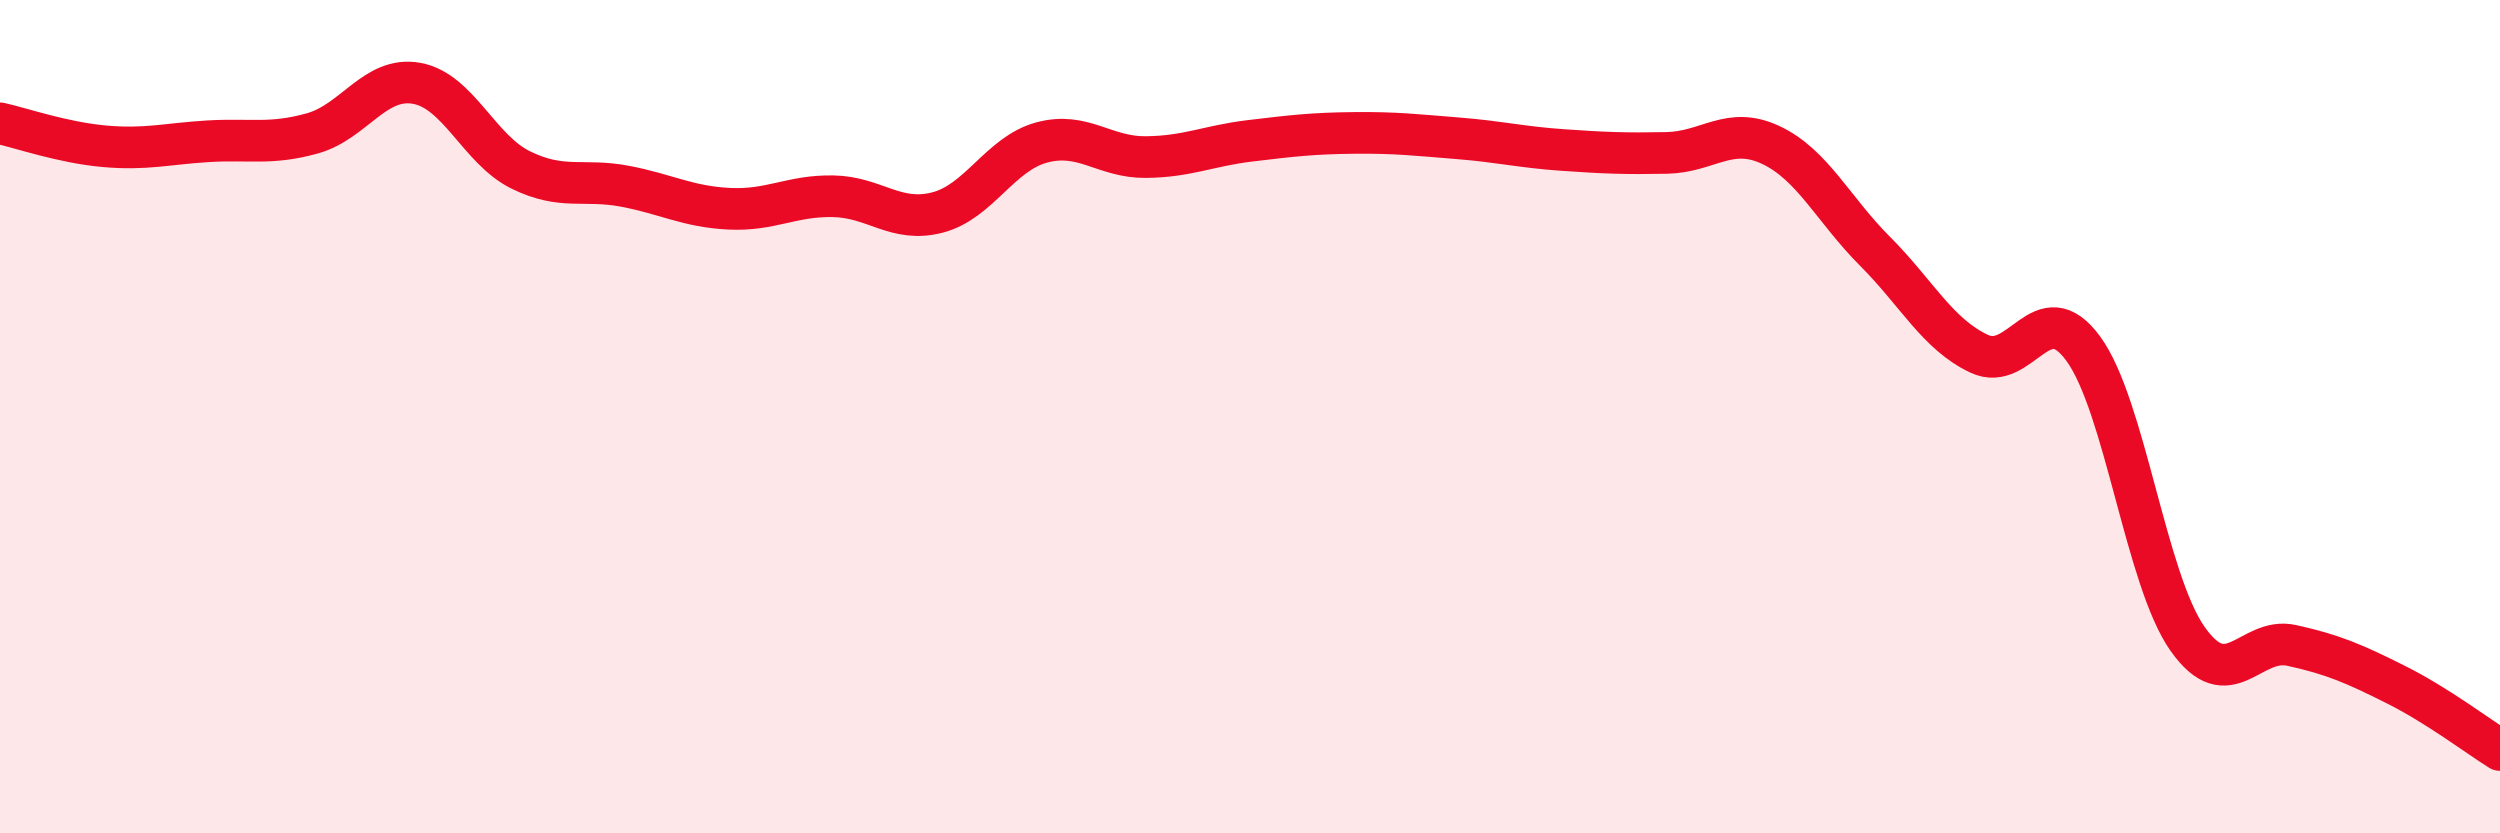
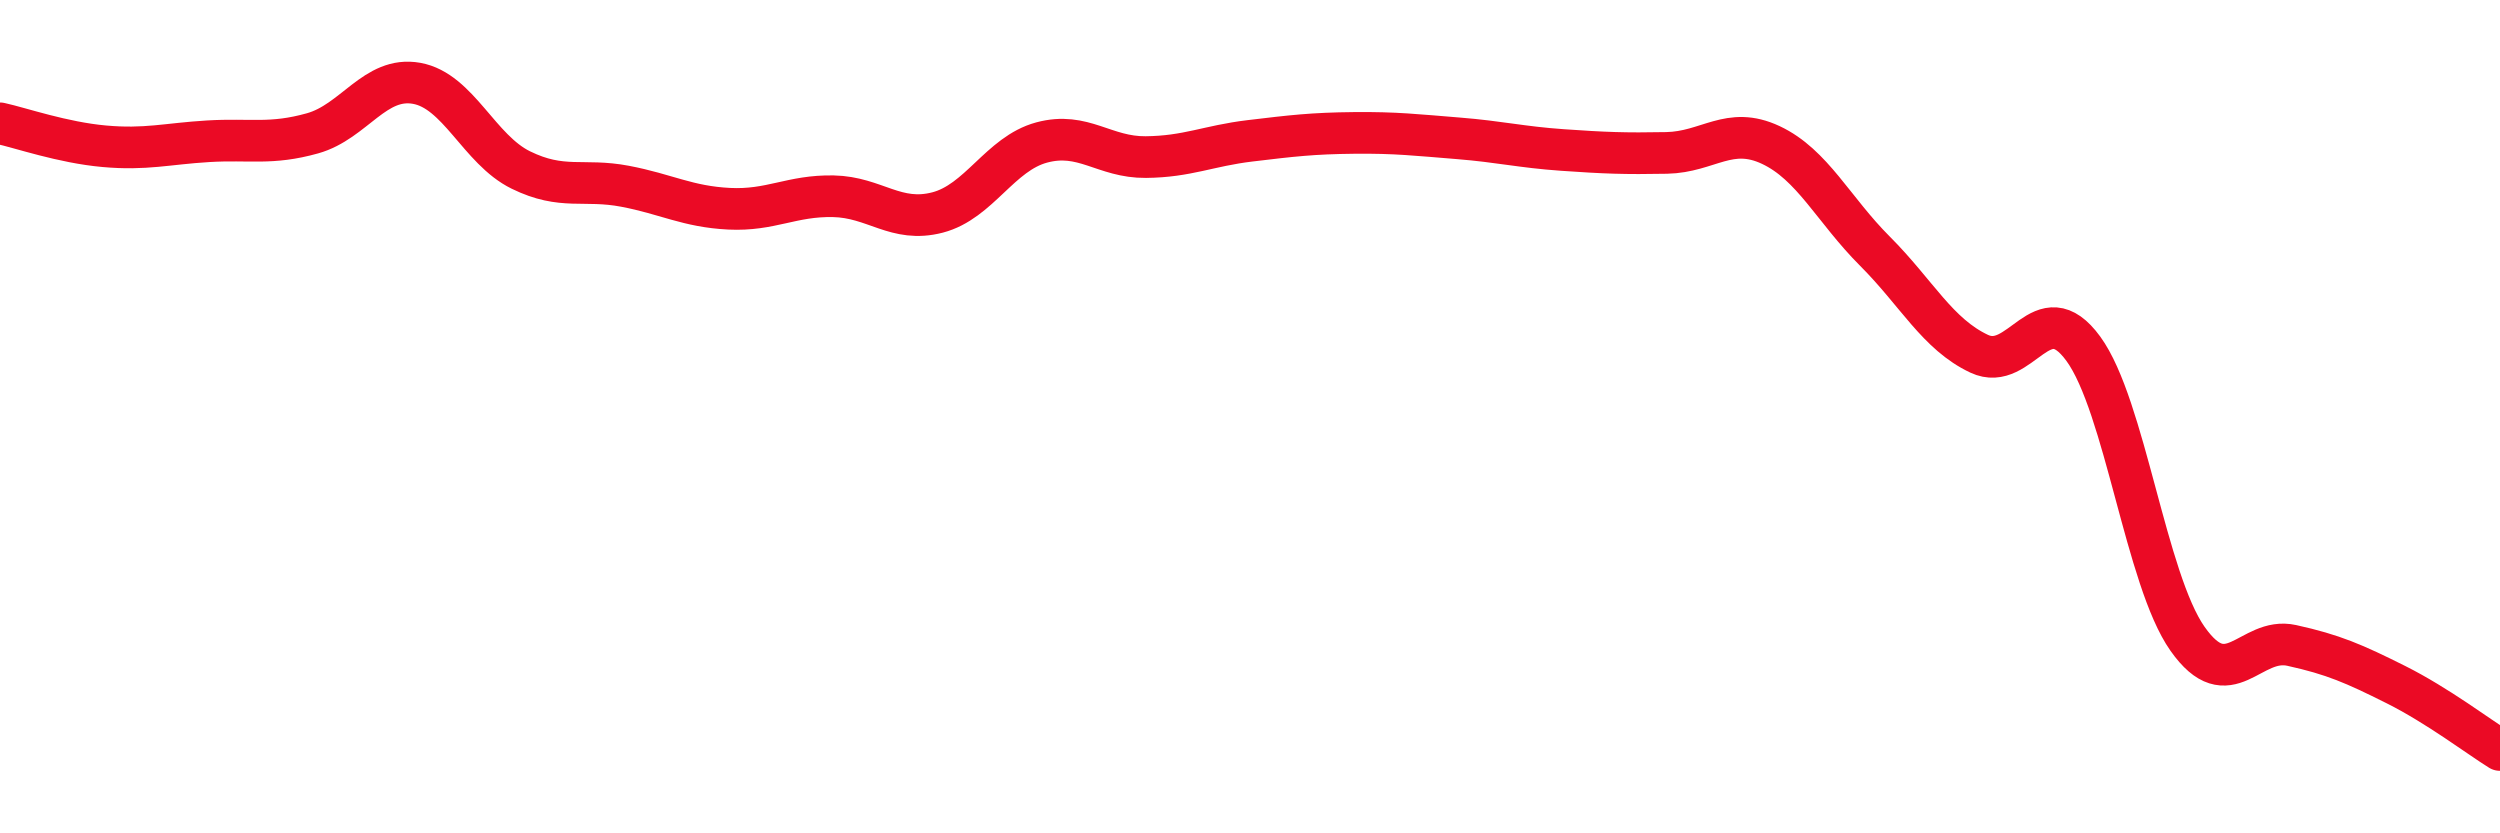
<svg xmlns="http://www.w3.org/2000/svg" width="60" height="20" viewBox="0 0 60 20">
-   <path d="M 0,2.96 C 0.5,3.07 1.5,3.42 2.5,3.51 C 3.5,3.6 4,3.45 5,3.39 C 6,3.33 6.5,3.48 7.5,3.2 C 8.5,2.92 9,1.82 10,2 C 11,2.18 11.5,3.59 12.5,4.08 C 13.5,4.57 14,4.28 15,4.47 C 16,4.66 16.5,4.96 17.5,5.01 C 18.5,5.06 19,4.69 20,4.71 C 21,4.73 21.5,5.36 22.5,5.1 C 23.5,4.84 24,3.69 25,3.42 C 26,3.15 26.5,3.78 27.5,3.77 C 28.5,3.76 29,3.5 30,3.38 C 31,3.26 31.5,3.2 32.5,3.19 C 33.5,3.18 34,3.24 35,3.32 C 36,3.4 36.5,3.53 37.5,3.6 C 38.5,3.67 39,3.69 40,3.67 C 41,3.65 41.5,3.01 42.5,3.48 C 43.5,3.95 44,5.03 45,6.03 C 46,7.03 46.5,8.02 47.5,8.49 C 48.5,8.96 49,7 50,8.37 C 51,9.74 51.5,13.91 52.5,15.33 C 53.5,16.75 54,15.27 55,15.49 C 56,15.71 56.5,15.93 57.5,16.43 C 58.5,16.93 59.5,17.69 60,18L60 20L0 20Z" fill="#EB0A25" opacity="0.1" stroke-linecap="round" stroke-linejoin="round" />
  <path d="M 0,2.96 C 0.5,3.07 1.5,3.42 2.5,3.51 C 3.5,3.6 4,3.45 5,3.39 C 6,3.33 6.5,3.48 7.5,3.2 C 8.5,2.92 9,1.82 10,2 C 11,2.18 11.5,3.59 12.5,4.08 C 13.5,4.57 14,4.28 15,4.47 C 16,4.66 16.5,4.96 17.5,5.01 C 18.5,5.06 19,4.69 20,4.71 C 21,4.73 21.5,5.36 22.5,5.1 C 23.5,4.84 24,3.69 25,3.42 C 26,3.15 26.5,3.78 27.5,3.77 C 28.5,3.76 29,3.5 30,3.38 C 31,3.26 31.5,3.2 32.5,3.19 C 33.5,3.18 34,3.24 35,3.32 C 36,3.4 36.5,3.53 37.5,3.6 C 38.5,3.67 39,3.69 40,3.67 C 41,3.65 41.5,3.01 42.5,3.48 C 43.5,3.95 44,5.03 45,6.03 C 46,7.03 46.5,8.02 47.5,8.49 C 48.5,8.96 49,7 50,8.37 C 51,9.74 51.5,13.91 52.5,15.33 C 53.5,16.75 54,15.27 55,15.49 C 56,15.71 56.5,15.93 57.5,16.43 C 58.5,16.93 59.5,17.69 60,18" stroke="#EB0A25" stroke-width="1" fill="none" stroke-linecap="round" stroke-linejoin="round" />
</svg>